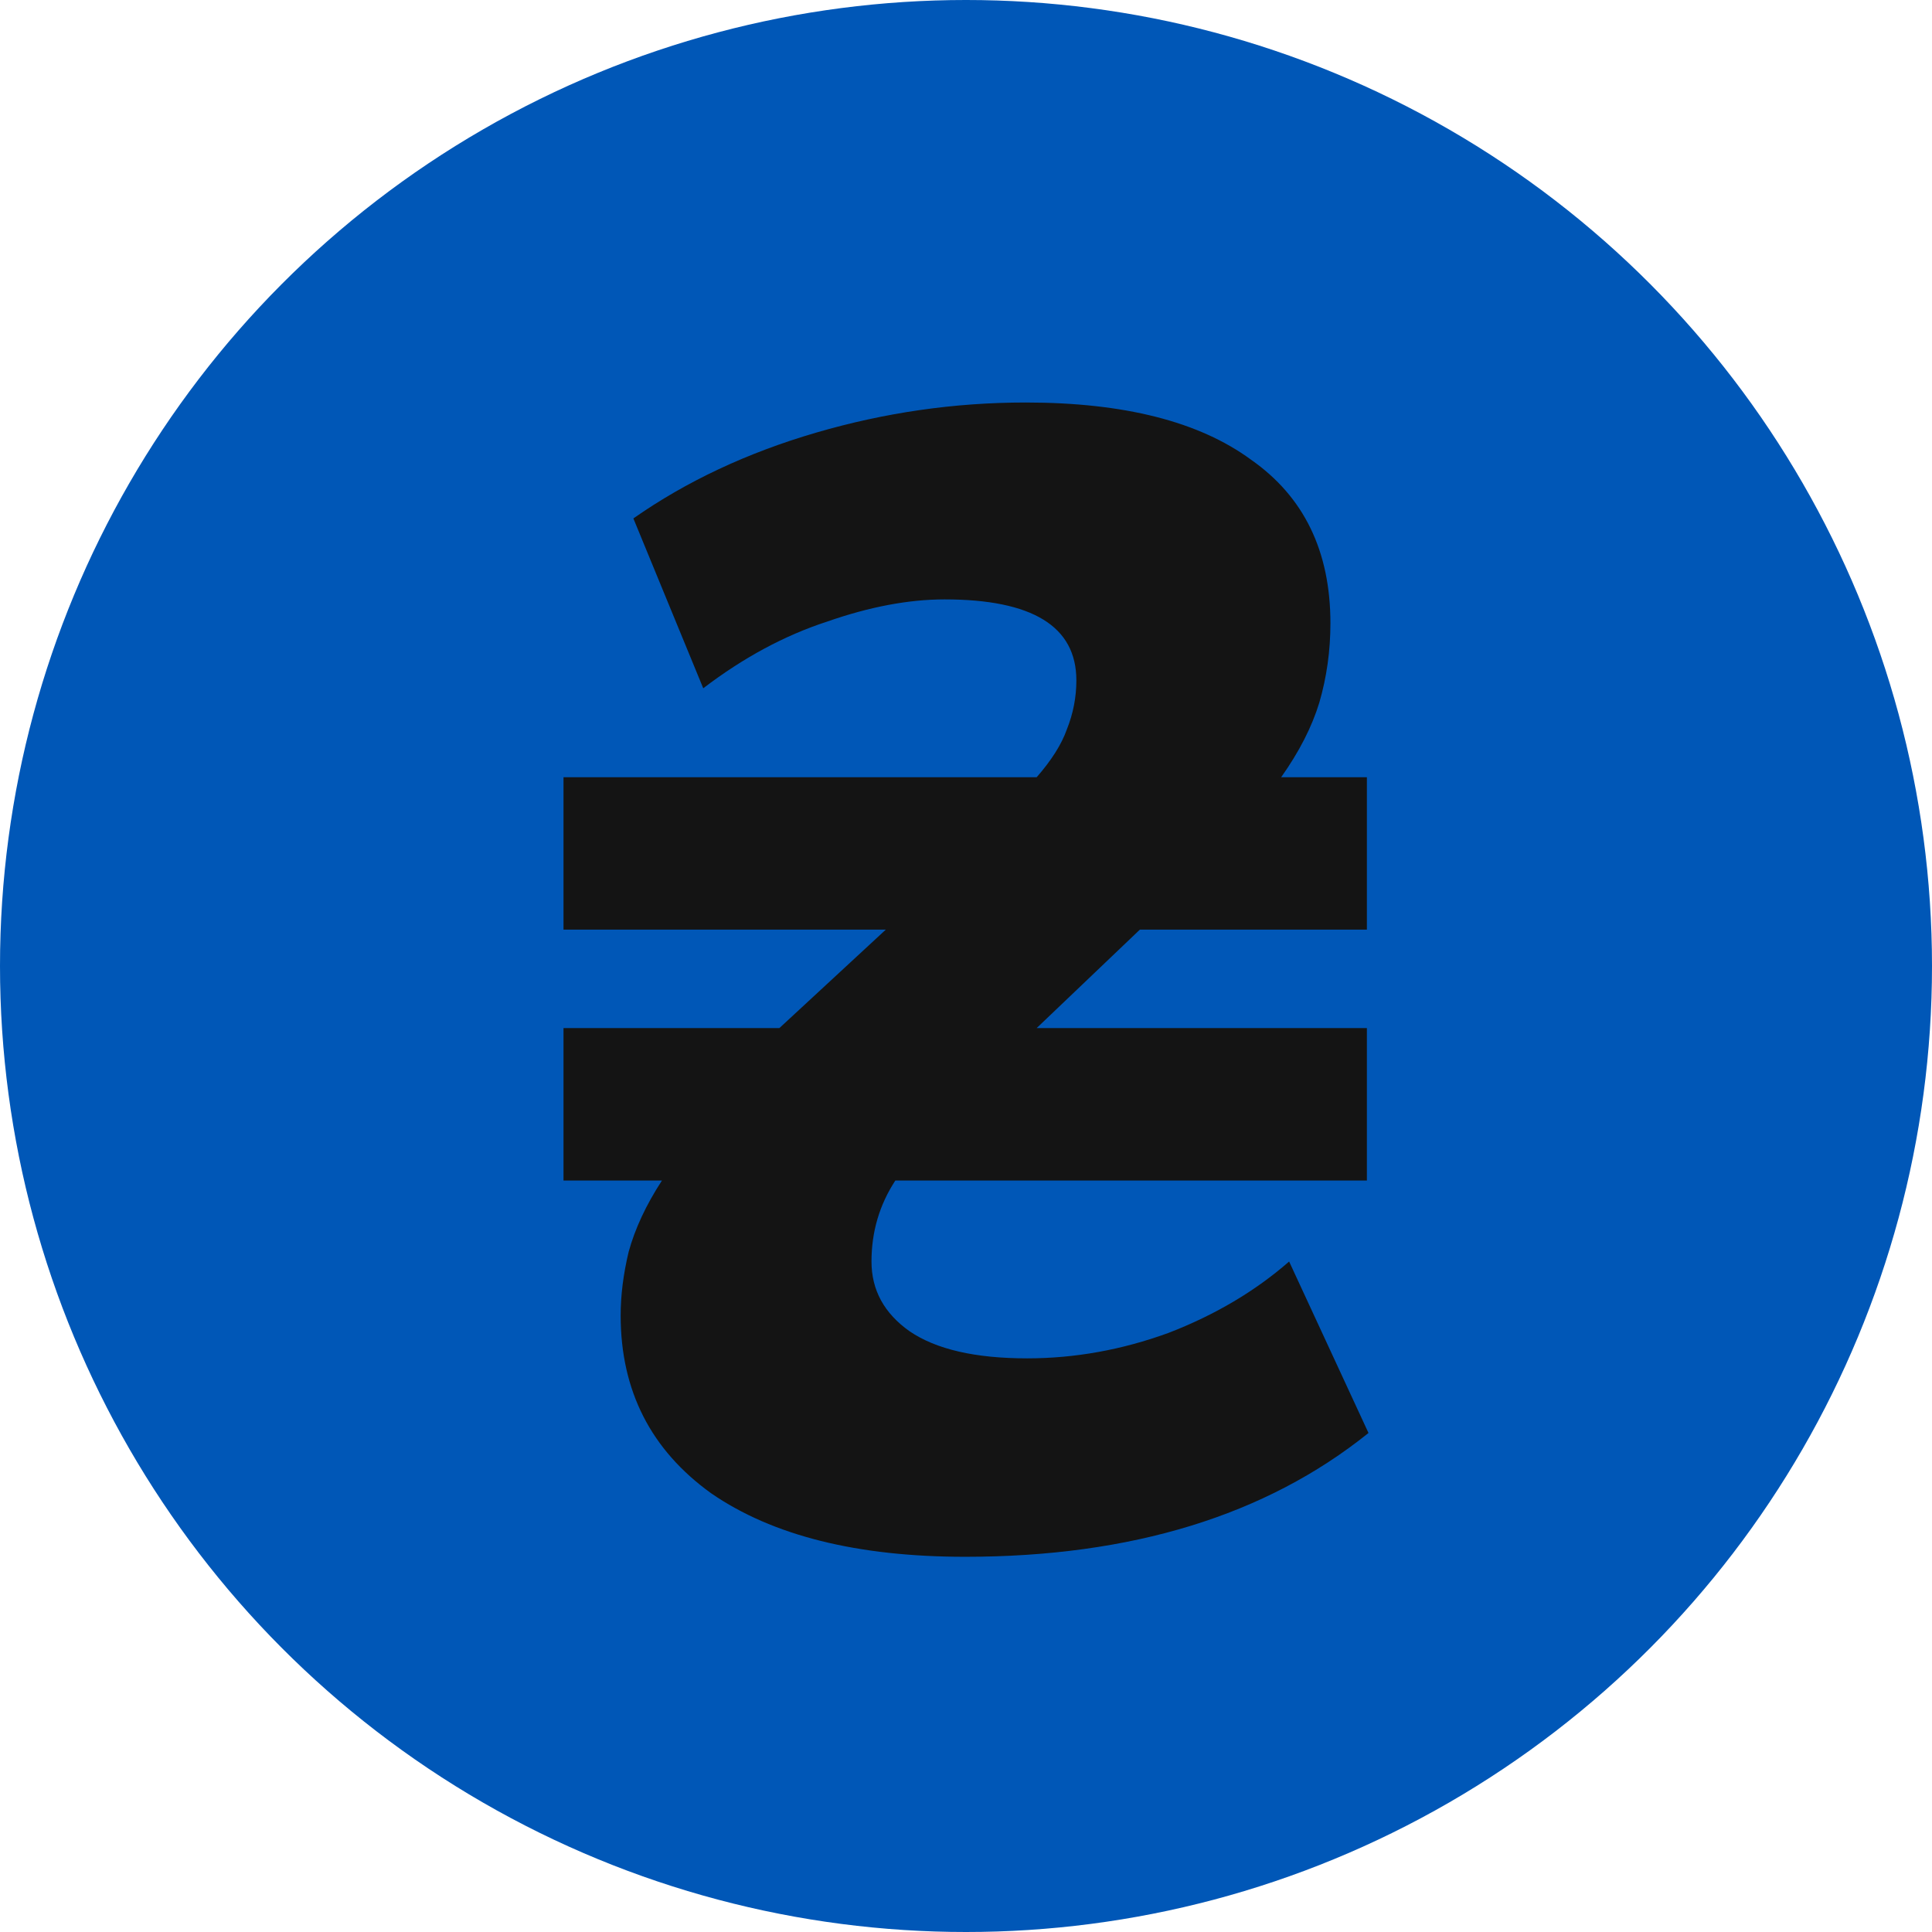
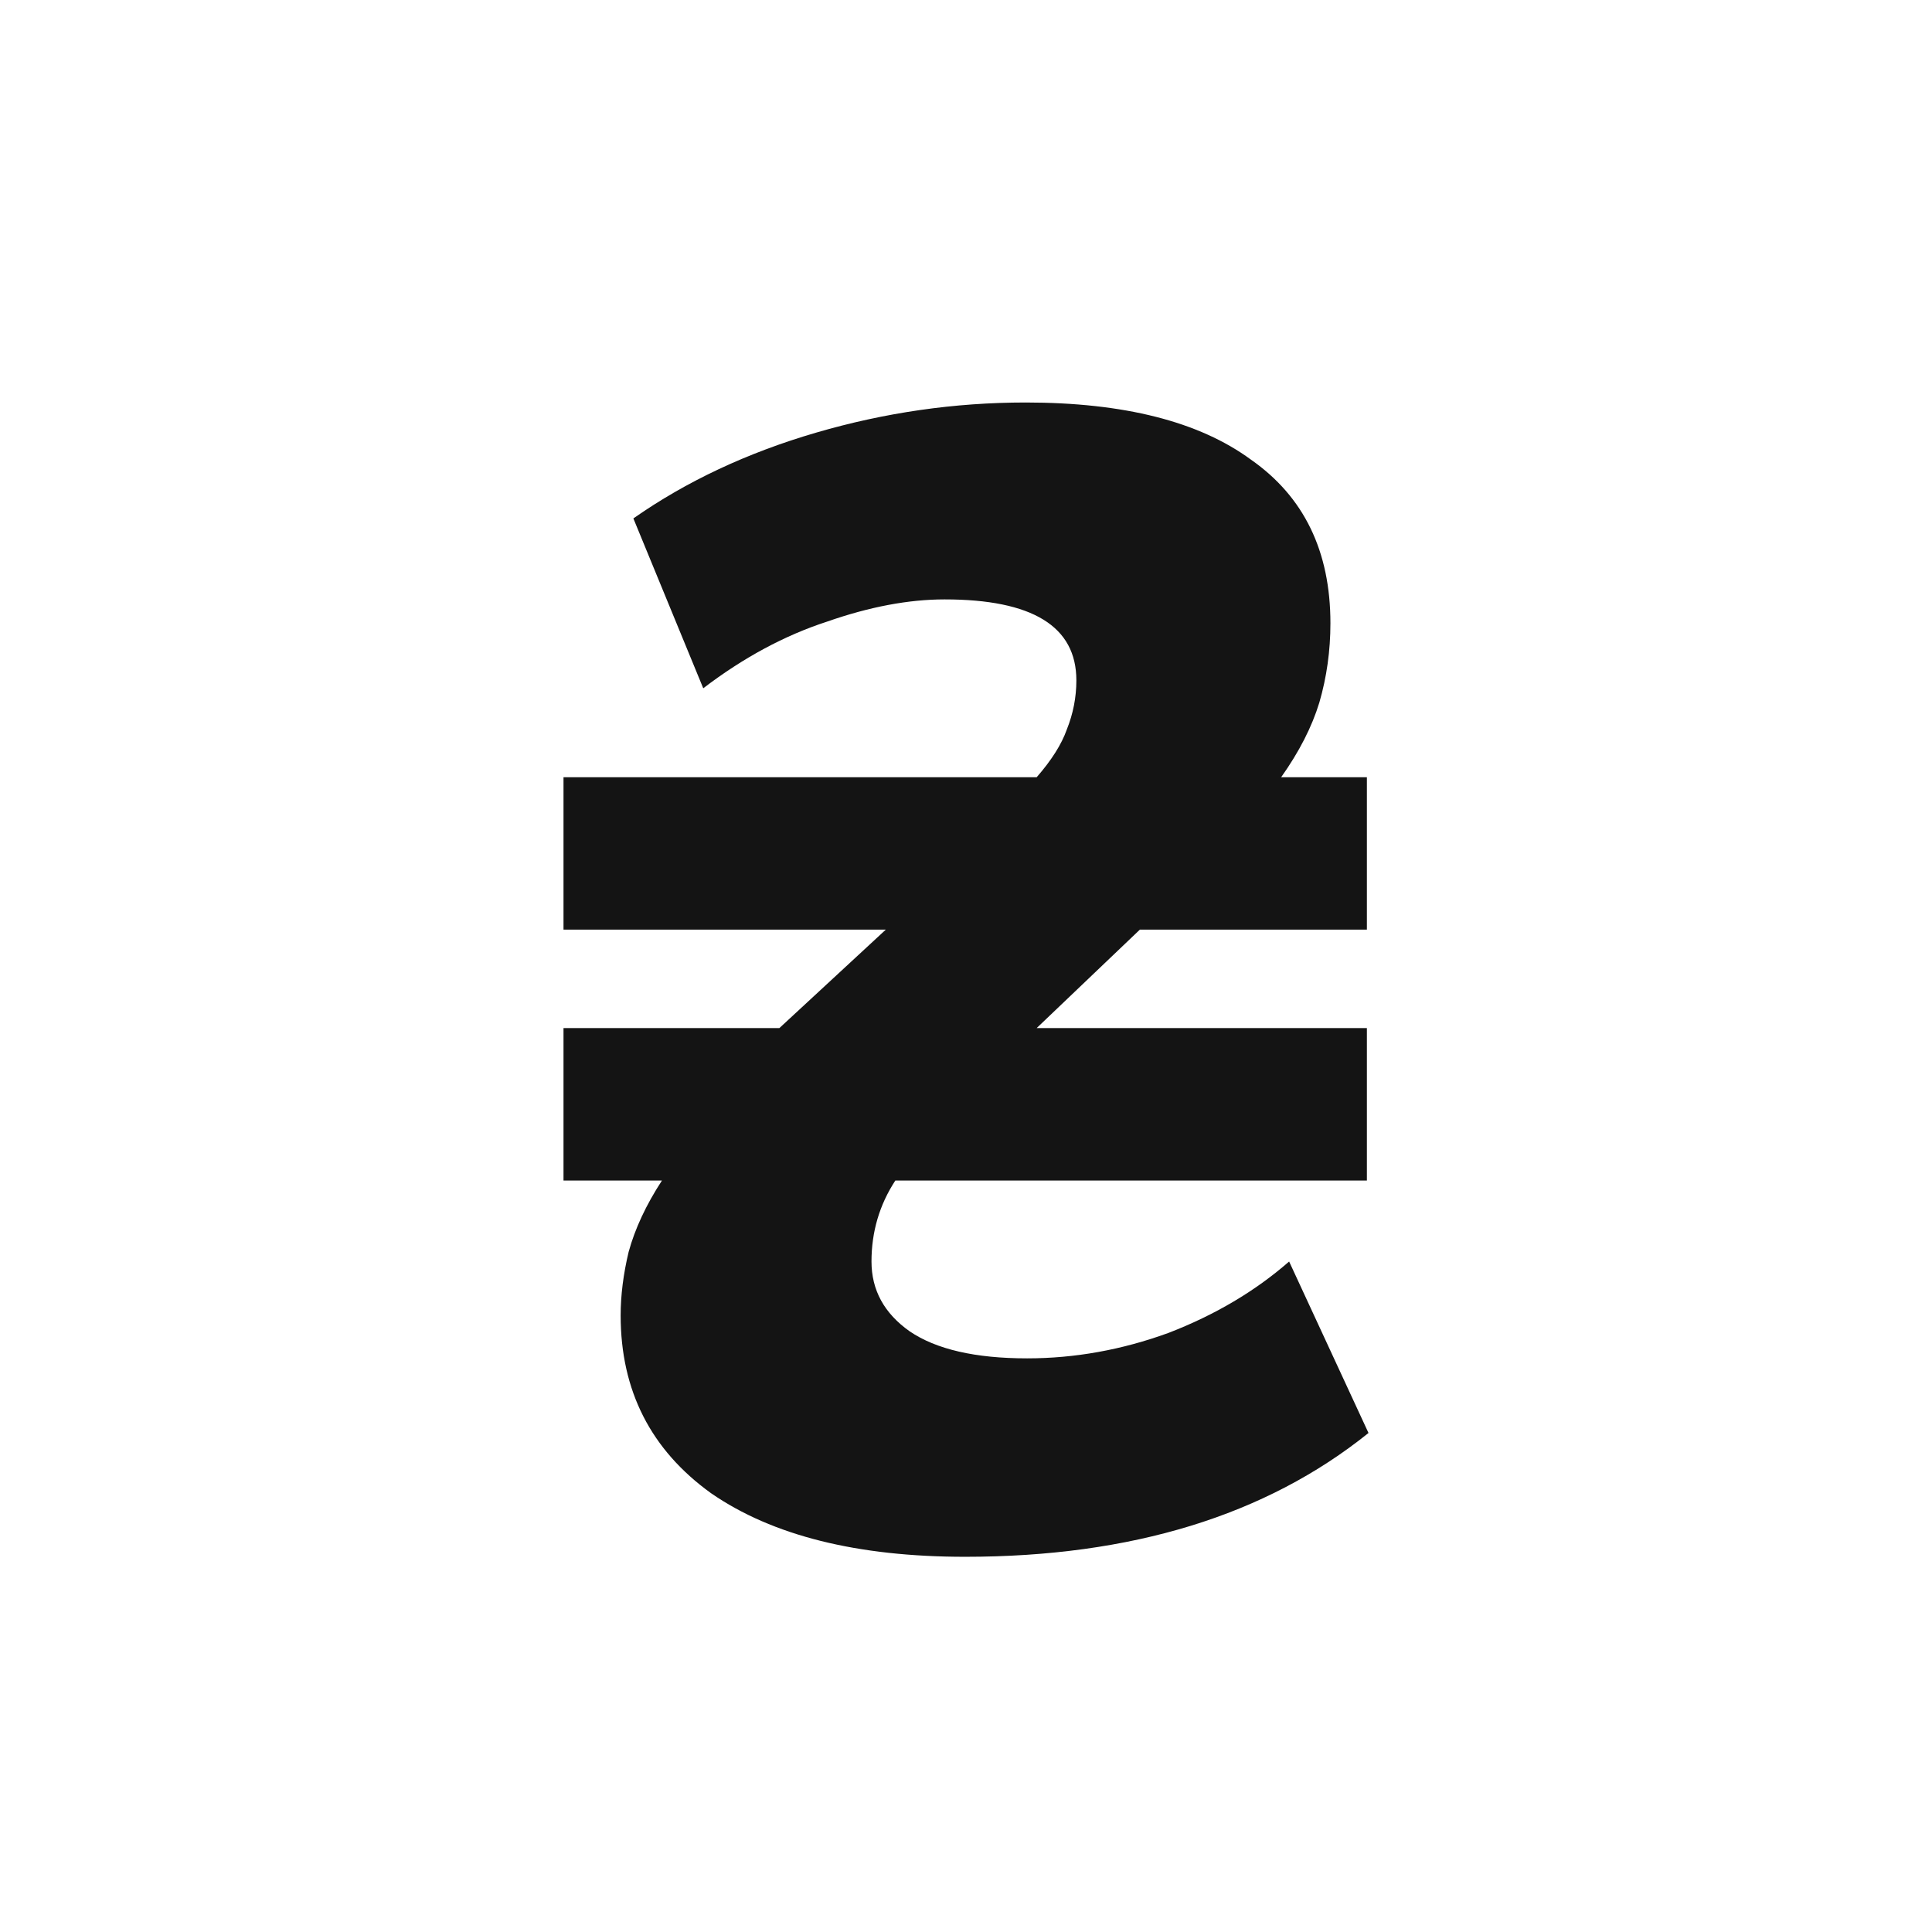
<svg xmlns="http://www.w3.org/2000/svg" width="24" height="24" viewBox="0 0 24 24" fill="none">
-   <circle cx="12" cy="12" r="12" fill="#0057B7" />
  <path d="M11.99 19.339C10.649 19.339 9.597 19.076 8.834 18.55C8.085 18.011 7.71 17.275 7.71 16.341C7.71 16.091 7.743 15.828 7.809 15.552C7.888 15.263 8.026 14.967 8.223 14.665H7V12.771H9.682L11.004 11.548H7V9.655H12.878C13.062 9.444 13.187 9.247 13.252 9.063C13.331 8.866 13.371 8.662 13.371 8.452C13.371 7.781 12.825 7.446 11.734 7.446C11.287 7.446 10.8 7.538 10.274 7.722C9.748 7.893 9.235 8.169 8.736 8.55L7.868 6.44C8.525 5.98 9.281 5.625 10.136 5.375C10.991 5.125 11.859 5 12.74 5C13.963 5 14.896 5.237 15.54 5.71C16.198 6.17 16.527 6.847 16.527 7.742C16.527 8.084 16.481 8.412 16.389 8.728C16.297 9.03 16.139 9.339 15.915 9.655H16.98V11.548H14.16L12.878 12.771H16.98V14.665H11.122C10.925 14.967 10.826 15.302 10.826 15.671C10.826 16.026 10.984 16.315 11.3 16.538C11.629 16.762 12.115 16.874 12.759 16.874C13.351 16.874 13.936 16.769 14.515 16.558C15.093 16.335 15.593 16.039 16.014 15.671L17 17.801C15.725 18.826 14.055 19.339 11.99 19.339Z" fill="#141414" />
</svg>